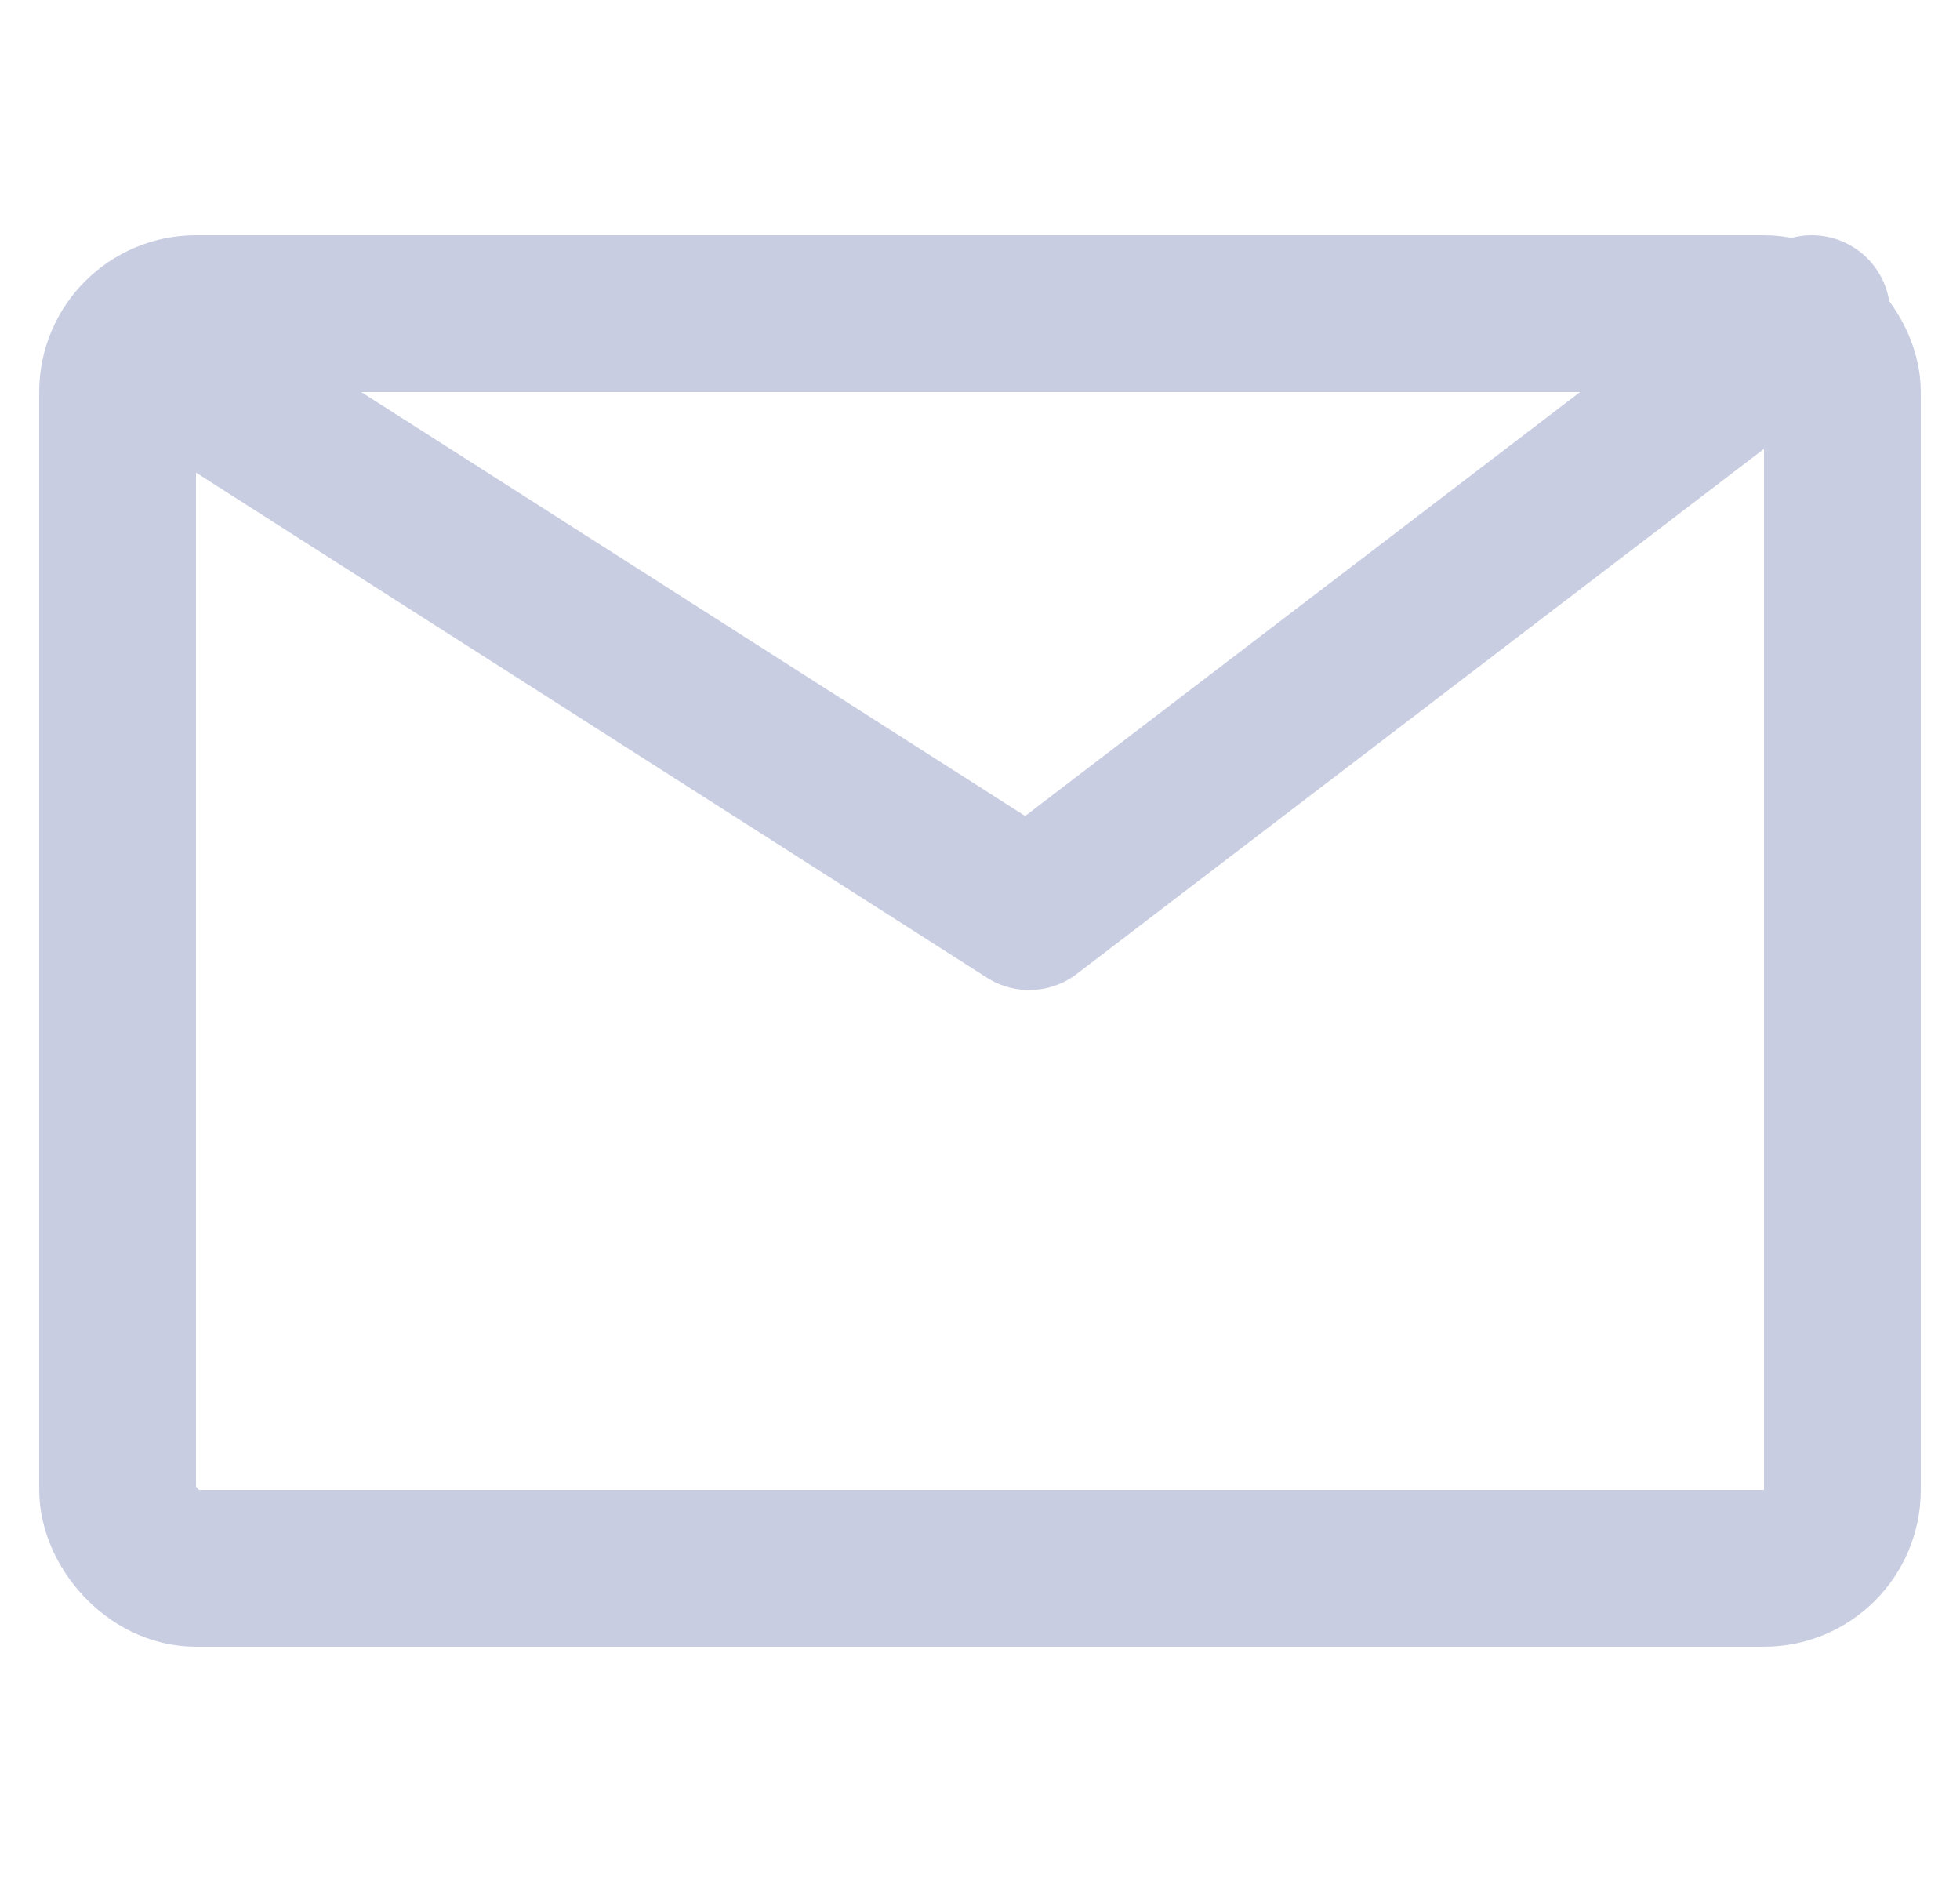
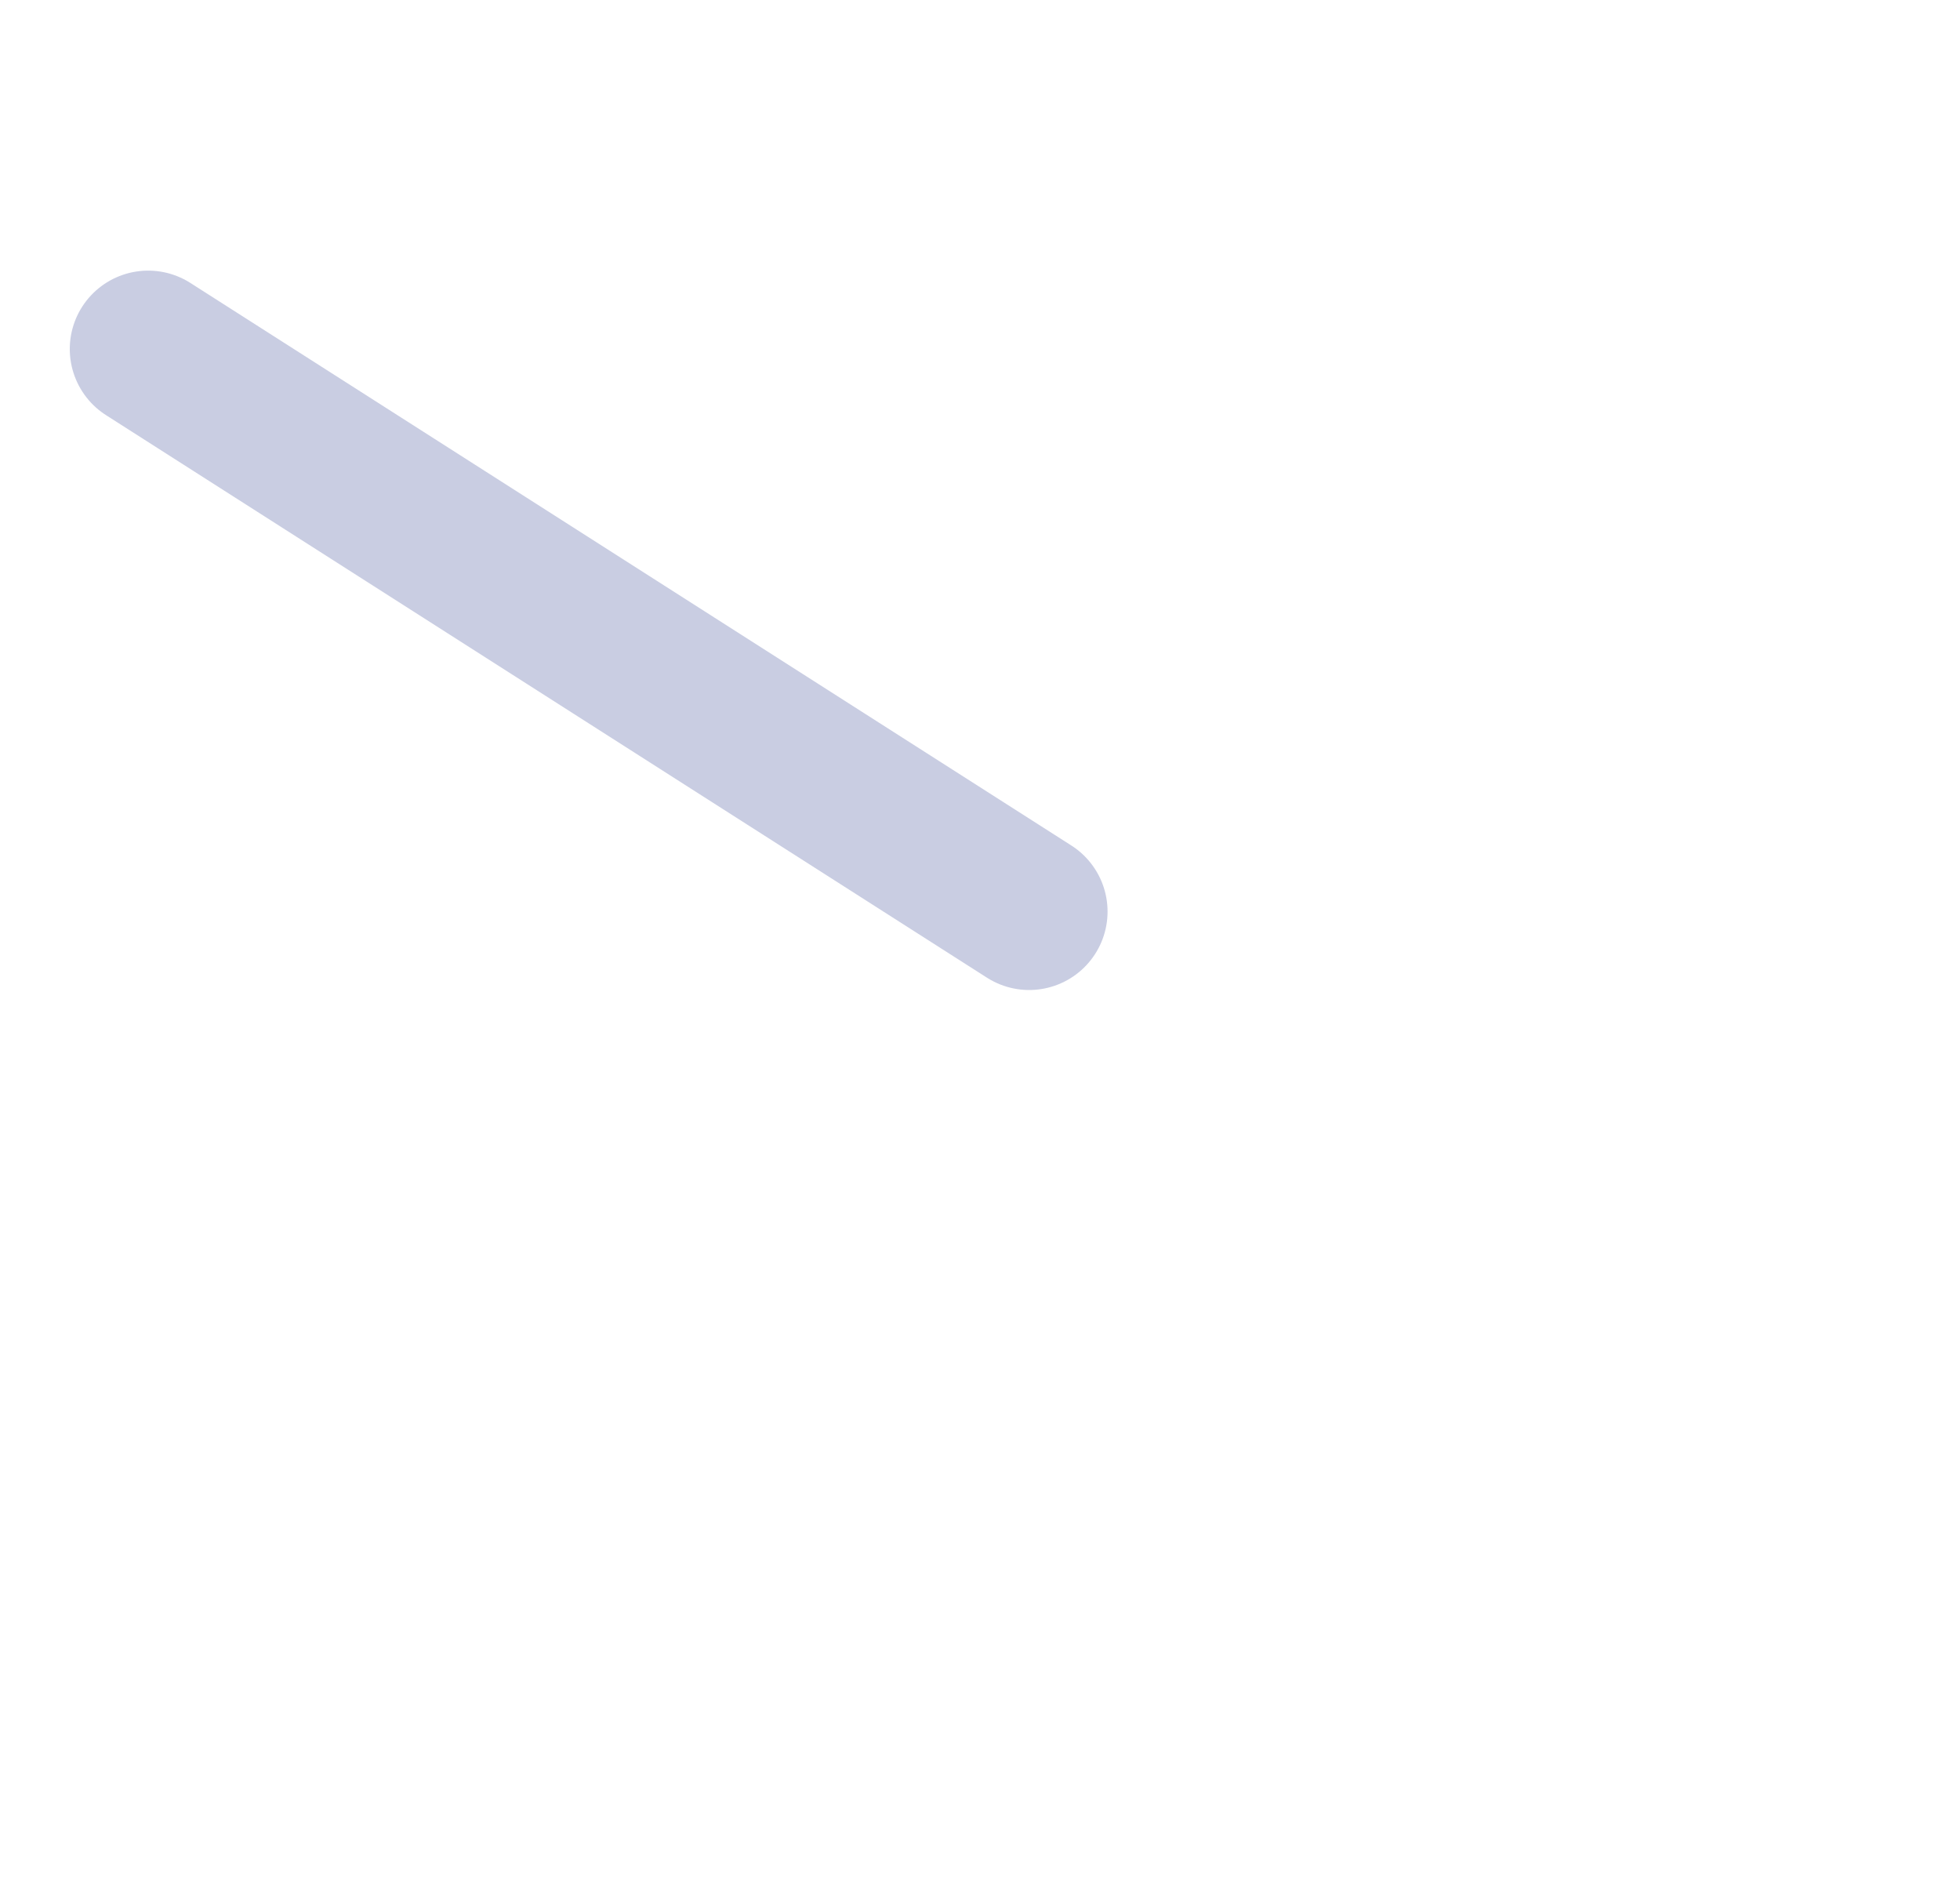
<svg xmlns="http://www.w3.org/2000/svg" width="25" height="24" viewBox="0 0 25 24" fill="none">
-   <rect x="1.5" y="4" width="22" height="16" rx="1" stroke="#C9CDE2" stroke-width="2" />
-   <path d="M1.89 4.451L13.127 11.625L23.11 4" stroke="#C9CDE2" stroke-width="2" stroke-linecap="round" stroke-linejoin="round" />
+   <path d="M1.89 4.451L13.127 11.625" stroke="#C9CDE2" stroke-width="2" stroke-linecap="round" stroke-linejoin="round" />
</svg>